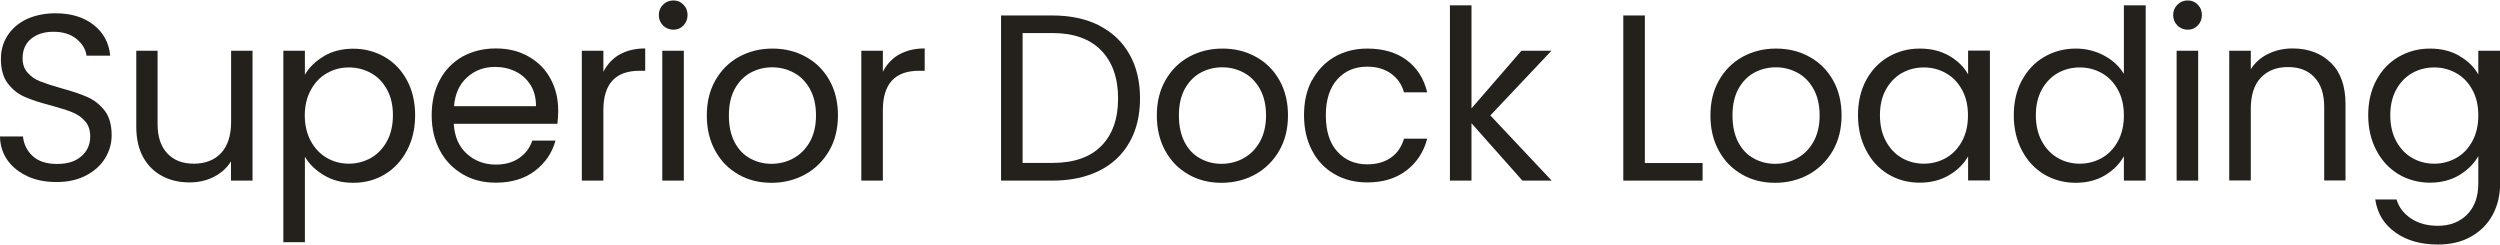
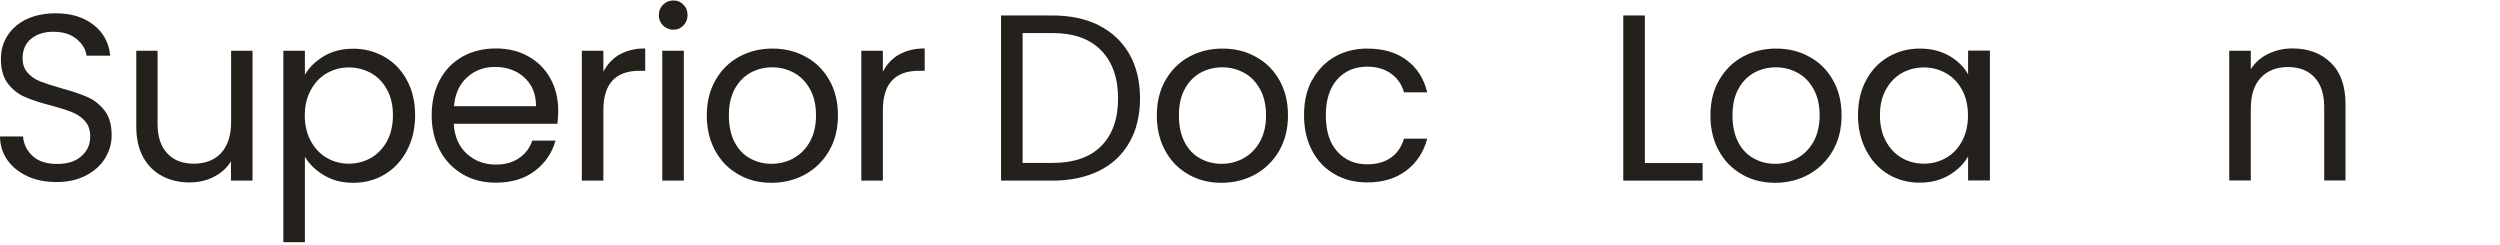
<svg xmlns="http://www.w3.org/2000/svg" id="Layer_265021e980755f" data-name="Layer 2" viewBox="0 0 194.82 19.03" aria-hidden="true" width="194px" height="19px">
  <defs>
    <linearGradient class="cerosgradient" data-cerosgradient="true" id="CerosGradient_id3b1642cae" gradientUnits="userSpaceOnUse" x1="50%" y1="100%" x2="50%" y2="0%">
      <stop offset="0%" stop-color="#d1d1d1" />
      <stop offset="100%" stop-color="#d1d1d1" />
    </linearGradient>
    <linearGradient />
    <style>
      .cls-1-65021e980755f{
        fill: #24211c;
        stroke-width: 0px;
      }
    </style>
  </defs>
  <path class="cls-1-65021e980755f" d="m2.17,13.72c-.67-.3-1.2-.72-1.58-1.25-.38-.54-.58-1.15-.59-1.86h1.79c.06.6.31,1.11.75,1.52.44.41,1.07.62,1.91.62s1.43-.2,1.89-.6c.46-.4.69-.91.69-1.54,0-.49-.13-.89-.41-1.2-.27-.31-.61-.54-1.02-.7-.41-.16-.95-.33-1.64-.52-.85-.22-1.53-.44-2.04-.67-.51-.22-.95-.57-1.31-1.04-.36-.47-.54-1.11-.54-1.91,0-.7.18-1.32.54-1.86.36-.54.86-.96,1.5-1.26.65-.29,1.39-.44,2.22-.44,1.21,0,2.19.3,2.96.9.77.6,1.2,1.4,1.3,2.4h-1.85c-.06-.49-.32-.93-.78-1.3-.46-.38-1.06-.56-1.81-.56-.7,0-1.27.18-1.72.54-.44.36-.67.87-.67,1.52,0,.47.13.85.4,1.14.26.3.59.52.98.67.39.15.93.33,1.63.53.85.23,1.53.46,2.05.69.52.23.96.58,1.33,1.05s.55,1.12.55,1.93c0,.63-.17,1.22-.5,1.77s-.82,1-1.48,1.35-1.42.52-2.31.52-1.61-.15-2.28-.45Z" />
  <path class="cls-1-65021e980755f" d="m19.68,3.93v10.12h-1.68v-1.5c-.32.52-.77.92-1.34,1.21s-1.2.43-1.89.43c-.79,0-1.5-.16-2.12-.49-.63-.33-1.12-.81-1.49-1.47-.36-.65-.54-1.45-.54-2.38V3.93h1.66v5.7c0,1,.25,1.76.76,2.3.5.54,1.19.8,2.07.8s1.61-.28,2.12-.83.78-1.36.78-2.42V3.93h1.68Z" />
  <path class="cls-1-65021e980755f" d="m25.24,4.35c.66-.39,1.42-.58,2.3-.58s1.71.22,2.45.65,1.31,1.04,1.73,1.82c.42.78.63,1.69.63,2.72s-.21,1.93-.63,2.73c-.42.8-.99,1.42-1.73,1.87-.73.44-1.55.66-2.45.66s-1.62-.19-2.28-.58-1.16-.87-1.5-1.45v6.66h-1.68V3.93h1.68v1.87c.33-.58.83-1.06,1.49-1.45Zm4.92,2.61c-.31-.57-.72-1-1.25-1.29-.52-.29-1.1-.44-1.73-.44s-1.18.15-1.71.45-.94.74-1.25,1.31c-.31.57-.47,1.23-.47,1.98s.16,1.43.47,2c.31.57.73,1.01,1.25,1.31s1.09.45,1.71.45,1.2-.15,1.73-.45c.52-.3.94-.74,1.25-1.31s.46-1.25.46-2.02-.15-1.43-.46-1.99Z" />
  <path class="cls-1-65021e980755f" d="m43.44,9.62h-8.08c.06,1,.4,1.78,1.02,2.34.62.56,1.38.84,2.26.84.73,0,1.33-.17,1.82-.51s.83-.79,1.02-1.36h1.81c-.27.97-.81,1.76-1.62,2.37-.81.61-1.82.91-3.03.91-.96,0-1.82-.21-2.57-.65s-1.35-1.04-1.78-1.84-.65-1.71-.65-2.76.21-1.96.63-2.75c.42-.79,1.01-1.39,1.76-1.82.76-.42,1.63-.64,2.61-.64s1.81.21,2.55.63,1.31.99,1.71,1.73c.4.73.6,1.56.6,2.48,0,.32-.02.66-.06,1.01Zm-2.1-3.02c-.28-.46-.67-.81-1.15-1.05-.49-.24-1.02-.36-1.62-.36-.85,0-1.57.27-2.17.81-.6.54-.94,1.29-1.02,2.25h6.39c0-.64-.14-1.19-.42-1.65Z" />
  <path class="cls-1-65021e980755f" d="m48.28,4.23c.55-.32,1.22-.48,2-.48v1.74h-.44c-1.88,0-2.82,1.02-2.82,3.06v5.5h-1.68V3.93h1.68v1.64c.29-.58.72-1.03,1.26-1.35Z" />
  <path class="cls-1-65021e980755f" d="m51.67,1.96c-.22-.22-.33-.49-.33-.81s.11-.59.33-.81.49-.33.81-.33.57.11.78.33c.22.22.32.49.32.81s-.11.59-.32.81c-.21.22-.48.33-.78.33s-.59-.11-.81-.33Zm1.62,1.97v10.12h-1.68V3.93h1.68Z" />
  <path class="cls-1-65021e980755f" d="m57.55,13.57c-.77-.43-1.37-1.04-1.81-1.84-.44-.79-.66-1.71-.66-2.76s.22-1.95.67-2.74,1.06-1.4,1.84-1.83c.77-.42,1.64-.64,2.6-.64s1.83.21,2.6.64c.78.42,1.39,1.03,1.84,1.82.45.79.67,1.71.67,2.75s-.23,1.97-.69,2.76-1.09,1.41-1.87,1.84c-.79.43-1.66.65-2.62.65s-1.81-.21-2.58-.65Zm4.27-1.26c.53-.28.96-.71,1.28-1.27s.49-1.26.49-2.07-.16-1.5-.48-2.07c-.32-.57-.74-.99-1.25-1.26-.52-.28-1.08-.42-1.68-.42s-1.18.14-1.69.42c-.51.28-.92.7-1.23,1.26-.31.57-.46,1.25-.46,2.07s.15,1.52.45,2.09.7.99,1.21,1.26c.5.28,1.06.42,1.66.42s1.17-.14,1.7-.42Z" />
  <path class="cls-1-65021e980755f" d="m70.06,4.23c.55-.32,1.22-.48,2-.48v1.74h-.44c-1.88,0-2.82,1.02-2.82,3.06v5.5h-1.68V3.93h1.68v1.64c.29-.58.72-1.03,1.26-1.35Z" />
  <path class="cls-1-65021e980755f" d="m85.66,1.97c1.03.52,1.81,1.27,2.36,2.24.55.97.82,2.12.82,3.43s-.27,2.46-.82,3.42c-.55.97-1.33,1.71-2.36,2.22-1.03.51-2.24.77-3.65.77h-4V1.18h4c1.4,0,2.62.26,3.65.78Zm.16,9.38c.87-.88,1.31-2.11,1.31-3.7s-.44-2.85-1.32-3.75-2.14-1.35-3.79-1.35h-2.33v10.12h2.33c1.66,0,2.93-.44,3.8-1.32Z" />
  <path class="cls-1-65021e980755f" d="m92.62,13.57c-.77-.43-1.37-1.04-1.81-1.84-.44-.79-.66-1.71-.66-2.76s.22-1.95.67-2.74,1.06-1.4,1.84-1.83c.77-.42,1.64-.64,2.6-.64s1.83.21,2.6.64c.78.42,1.39,1.03,1.84,1.82.45.79.67,1.71.67,2.75s-.23,1.97-.69,2.76-1.09,1.41-1.87,1.84c-.79.43-1.66.65-2.62.65s-1.81-.21-2.58-.65Zm4.27-1.26c.53-.28.96-.71,1.28-1.27s.49-1.26.49-2.07-.16-1.5-.48-2.07c-.32-.57-.74-.99-1.25-1.26-.52-.28-1.08-.42-1.68-.42s-1.18.14-1.69.42c-.51.28-.92.7-1.23,1.26-.31.57-.46,1.25-.46,2.07s.15,1.52.45,2.09.7.99,1.21,1.26c.5.28,1.06.42,1.66.42s1.17-.14,1.7-.42Z" />
  <path class="cls-1-65021e980755f" d="m102.25,6.23c.42-.78,1-1.39,1.74-1.82.74-.43,1.6-.65,2.56-.65,1.24,0,2.27.3,3.07.9.81.6,1.34,1.44,1.6,2.51h-1.81c-.17-.62-.51-1.1-1.01-1.46-.5-.36-1.12-.54-1.86-.54-.96,0-1.74.33-2.33.99s-.89,1.59-.89,2.8.29,2.16.89,2.82c.59.66,1.37,1,2.33,1,.74,0,1.35-.17,1.85-.52.49-.34.83-.84,1.02-1.48h1.81c-.27,1.03-.81,1.86-1.62,2.48-.81.62-1.83.93-3.05.93-.96,0-1.81-.21-2.56-.65-.75-.43-1.33-1.04-1.74-1.83-.42-.79-.63-1.71-.63-2.77s.21-1.96.63-2.74Z" />
-   <path class="cls-1-65021e980755f" d="m118.64,14.05l-3.97-4.47v4.47h-1.68V.39h1.68v8.03l3.89-4.49h2.34l-4.76,5.04,4.78,5.08h-2.29Z" />
  <path class="cls-1-65021e980755f" d="m128.18,12.68h4.5v1.37h-6.18V1.18h1.68v11.5Z" />
  <path class="cls-1-65021e980755f" d="m135.76,13.57c-.77-.43-1.37-1.04-1.81-1.84-.44-.79-.66-1.71-.66-2.76s.22-1.95.67-2.74,1.06-1.4,1.84-1.83c.77-.42,1.64-.64,2.6-.64s1.83.21,2.6.64c.78.42,1.39,1.03,1.84,1.82.45.79.67,1.71.67,2.75s-.23,1.97-.69,2.76-1.09,1.41-1.87,1.84c-.79.43-1.66.65-2.62.65s-1.81-.21-2.58-.65Zm4.27-1.26c.53-.28.96-.71,1.28-1.27s.49-1.26.49-2.07-.16-1.5-.48-2.07c-.32-.57-.74-.99-1.25-1.26-.52-.28-1.08-.42-1.68-.42s-1.18.14-1.69.42c-.51.28-.92.7-1.23,1.26-.31.57-.46,1.25-.46,2.07s.15,1.52.45,2.09.7.99,1.21,1.26c.5.28,1.06.42,1.66.42s1.17-.14,1.7-.42Z" />
  <path class="cls-1-65021e980755f" d="m145.42,6.23c.42-.78.99-1.39,1.73-1.82s1.55-.65,2.45-.65,1.65.19,2.31.57c.65.38,1.14.86,1.46,1.44v-1.85h1.7v10.12h-1.7v-1.88c-.33.59-.83,1.08-1.49,1.47s-1.42.58-2.3.58-1.71-.22-2.44-.66c-.73-.44-1.3-1.06-1.72-1.87-.42-.8-.63-1.71-.63-2.73s.21-1.94.63-2.72Zm7.48.75c-.31-.57-.72-1-1.25-1.3s-1.1-.45-1.73-.45-1.2.15-1.72.44c-.52.3-.93.73-1.24,1.29-.31.57-.46,1.23-.46,1.99s.15,1.45.46,2.02.72,1.01,1.24,1.31,1.09.45,1.72.45,1.2-.15,1.73-.45.94-.74,1.25-1.31.46-1.24.46-2-.15-1.43-.46-1.99Z" />
-   <path class="cls-1-65021e980755f" d="m157.57,6.23c.42-.78.99-1.39,1.73-1.82s1.55-.65,2.46-.65c.79,0,1.52.18,2.2.54s1.19.84,1.55,1.43V.39h1.7v13.66h-1.7v-1.9c-.33.6-.83,1.1-1.48,1.49s-1.42.58-2.29.58-1.71-.22-2.45-.66c-.73-.44-1.31-1.06-1.73-1.87-.42-.8-.63-1.71-.63-2.73s.21-1.94.63-2.72Zm7.48.75c-.31-.57-.72-1-1.25-1.3s-1.1-.45-1.73-.45-1.2.15-1.72.44c-.52.3-.93.73-1.24,1.29-.31.57-.46,1.23-.46,1.99s.15,1.45.46,2.02.72,1.01,1.24,1.31,1.09.45,1.72.45,1.2-.15,1.73-.45.94-.74,1.25-1.31.46-1.24.46-2-.15-1.43-.46-1.99Z" />
-   <path class="cls-1-65021e980755f" d="m169.68,1.96c-.22-.22-.33-.49-.33-.81s.11-.59.33-.81.49-.33.81-.33.57.11.78.33c.22.22.32.49.32.81s-.11.59-.32.81c-.21.22-.48.33-.78.33s-.59-.11-.81-.33Zm1.62,1.97v10.12h-1.68V3.93h1.68Z" />
  <path class="cls-1-65021e980755f" d="m181.64,4.86c.76.75,1.14,1.82,1.14,3.22v5.96h-1.66v-5.72c0-1.01-.25-1.78-.76-2.32-.5-.54-1.19-.8-2.07-.8s-1.59.28-2.11.83c-.52.55-.78,1.36-.78,2.42v5.59h-1.68V3.93h1.68v1.44c.33-.52.78-.92,1.36-1.2s1.2-.42,1.89-.42c1.23,0,2.23.37,2.99,1.12Z" />
-   <path class="cls-1-65021e980755f" d="m191.66,4.34c.66.38,1.15.86,1.47,1.44v-1.85h1.7v10.34c0,.92-.2,1.74-.59,2.46-.39.72-.96,1.28-1.69,1.69s-1.58.61-2.56.61c-1.33,0-2.44-.31-3.32-.94-.89-.63-1.41-1.48-1.57-2.57h1.66c.18.62.57,1.11,1.14,1.49.58.38,1.27.56,2.09.56.92,0,1.68-.29,2.26-.87.58-.58.88-1.39.88-2.44v-2.12c-.33.59-.83,1.08-1.48,1.48-.65.39-1.42.59-2.29.59s-1.71-.22-2.45-.66c-.73-.44-1.31-1.06-1.73-1.87-.42-.8-.63-1.71-.63-2.73s.21-1.94.63-2.72c.42-.78.99-1.39,1.73-1.82s1.55-.65,2.45-.65,1.64.19,2.3.57Zm1.01,2.64c-.31-.57-.72-1-1.25-1.3s-1.1-.45-1.73-.45-1.2.15-1.72.44c-.52.3-.93.73-1.24,1.29-.31.57-.46,1.23-.46,1.99s.15,1.45.46,2.02.72,1.01,1.24,1.31,1.09.45,1.72.45,1.2-.15,1.73-.45.94-.74,1.25-1.31.46-1.24.46-2-.15-1.43-.46-1.99Z" />
</svg>